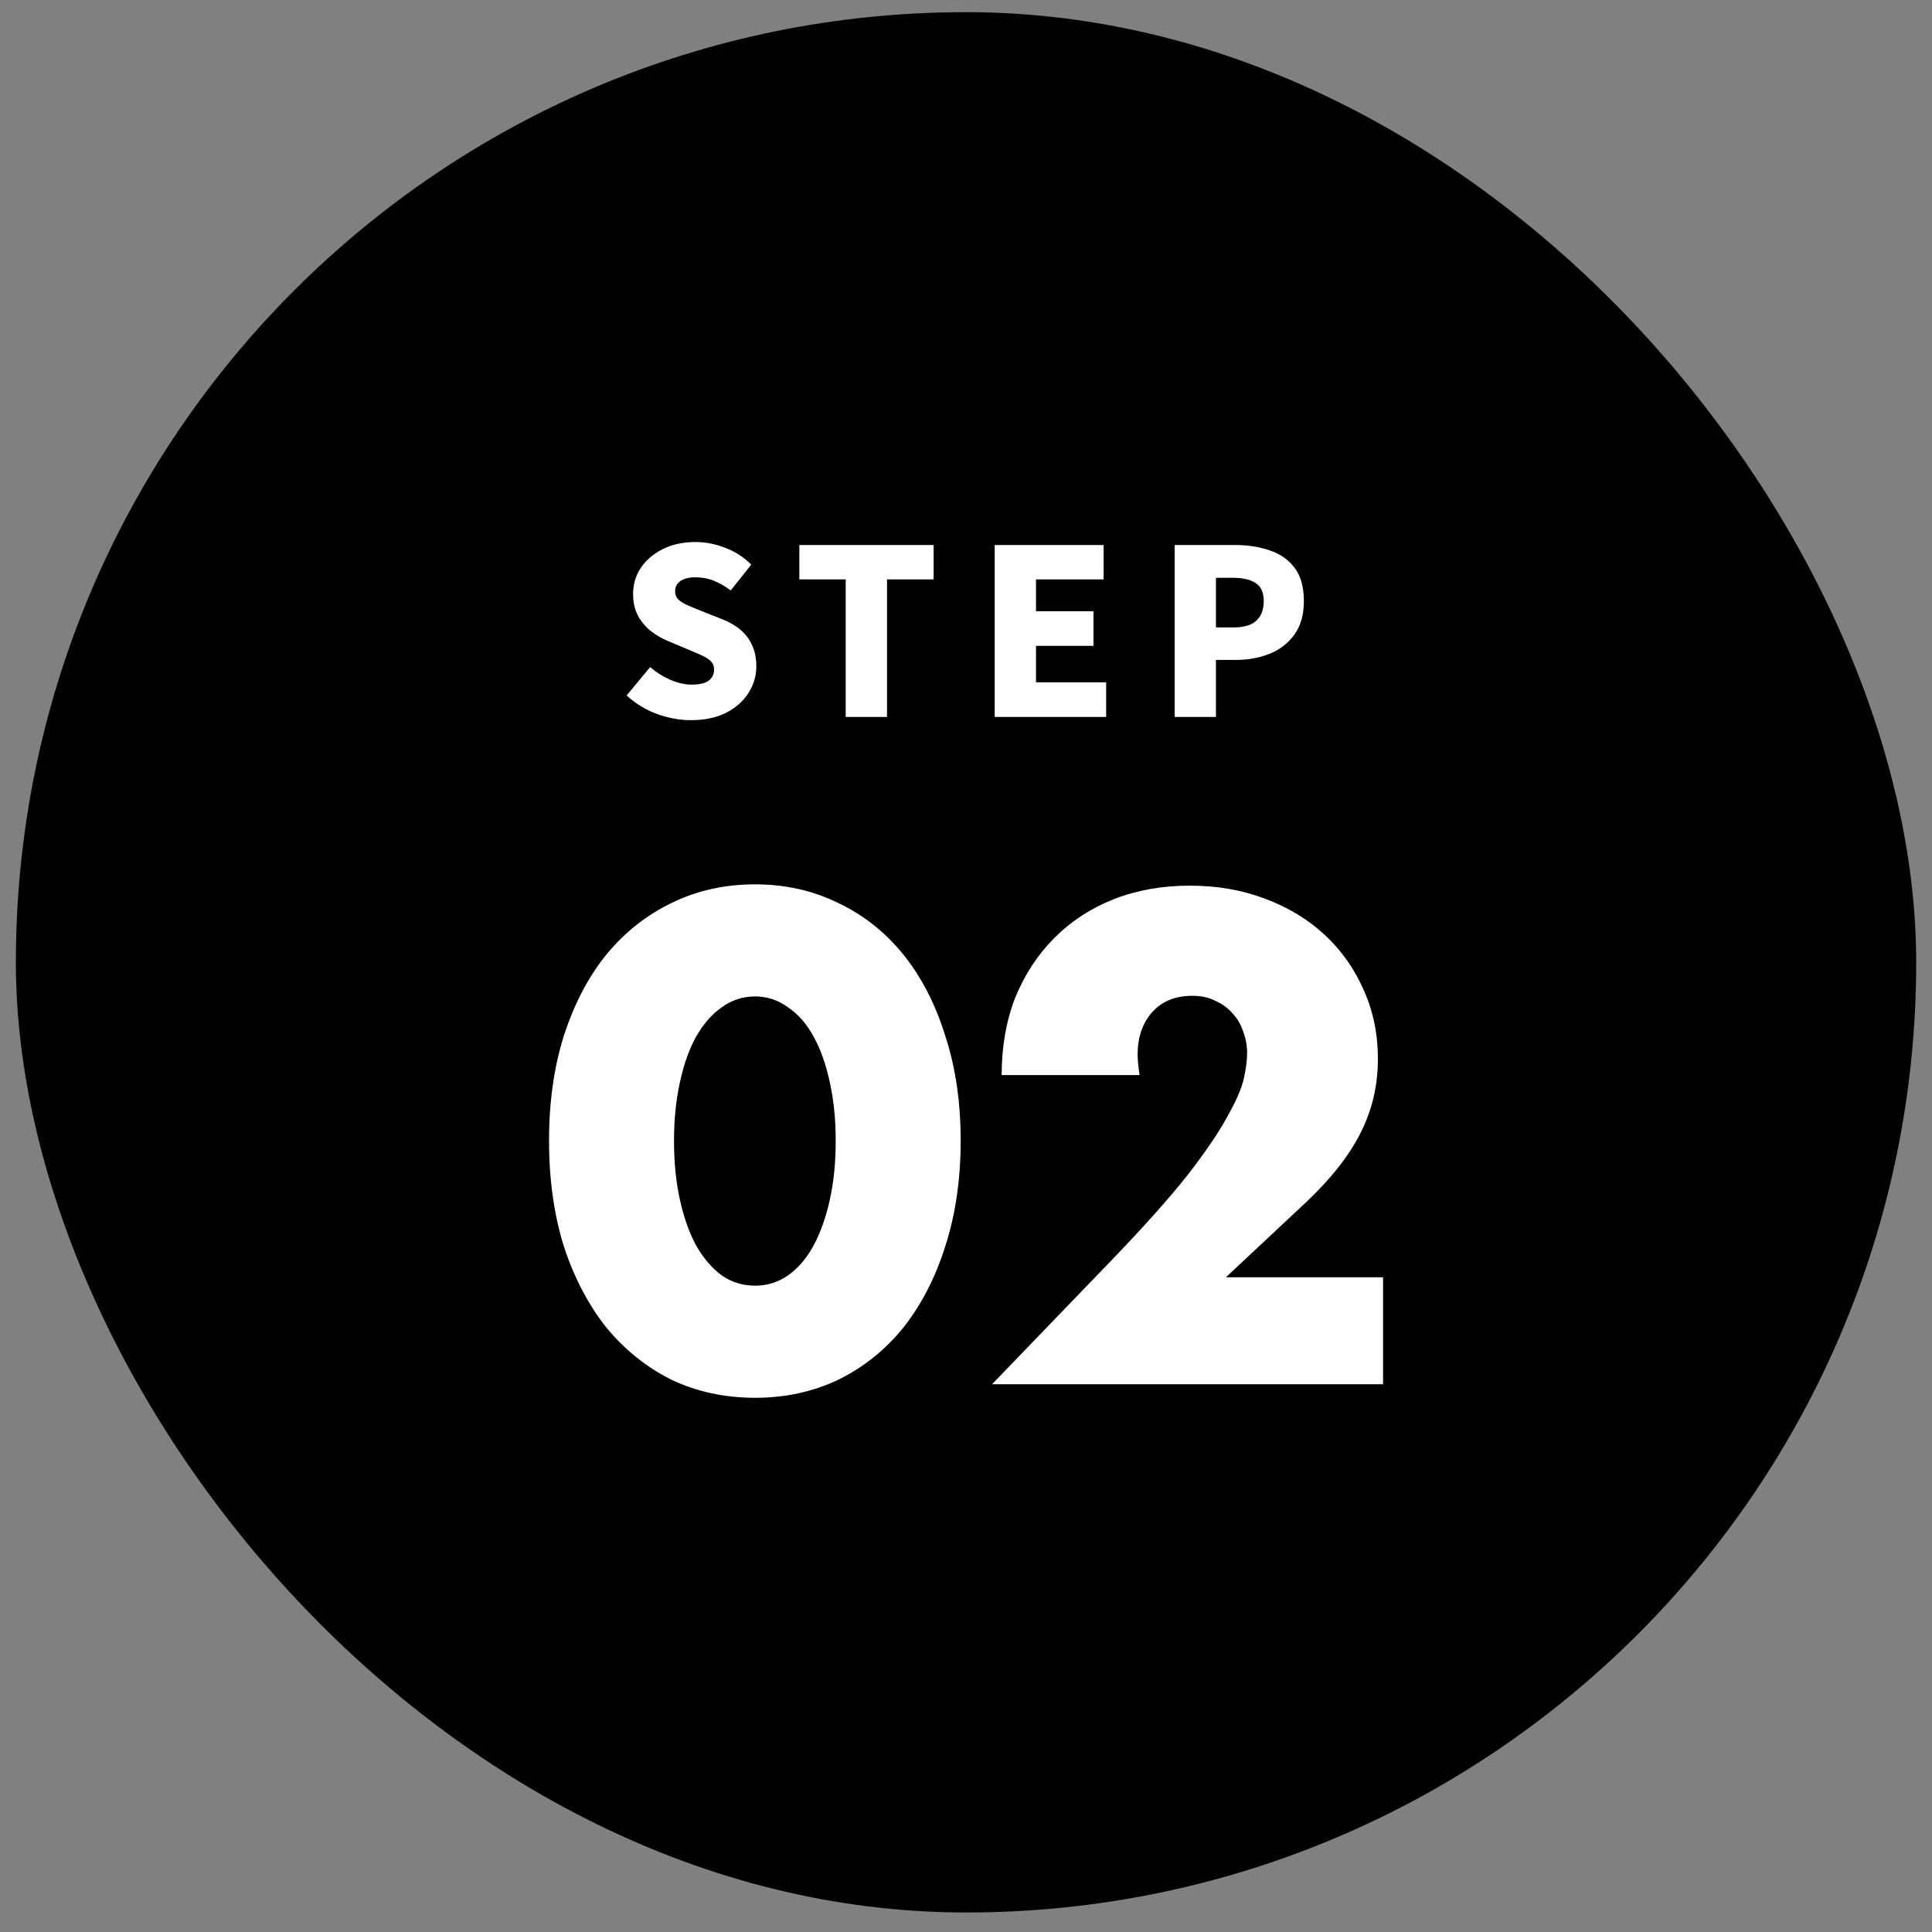
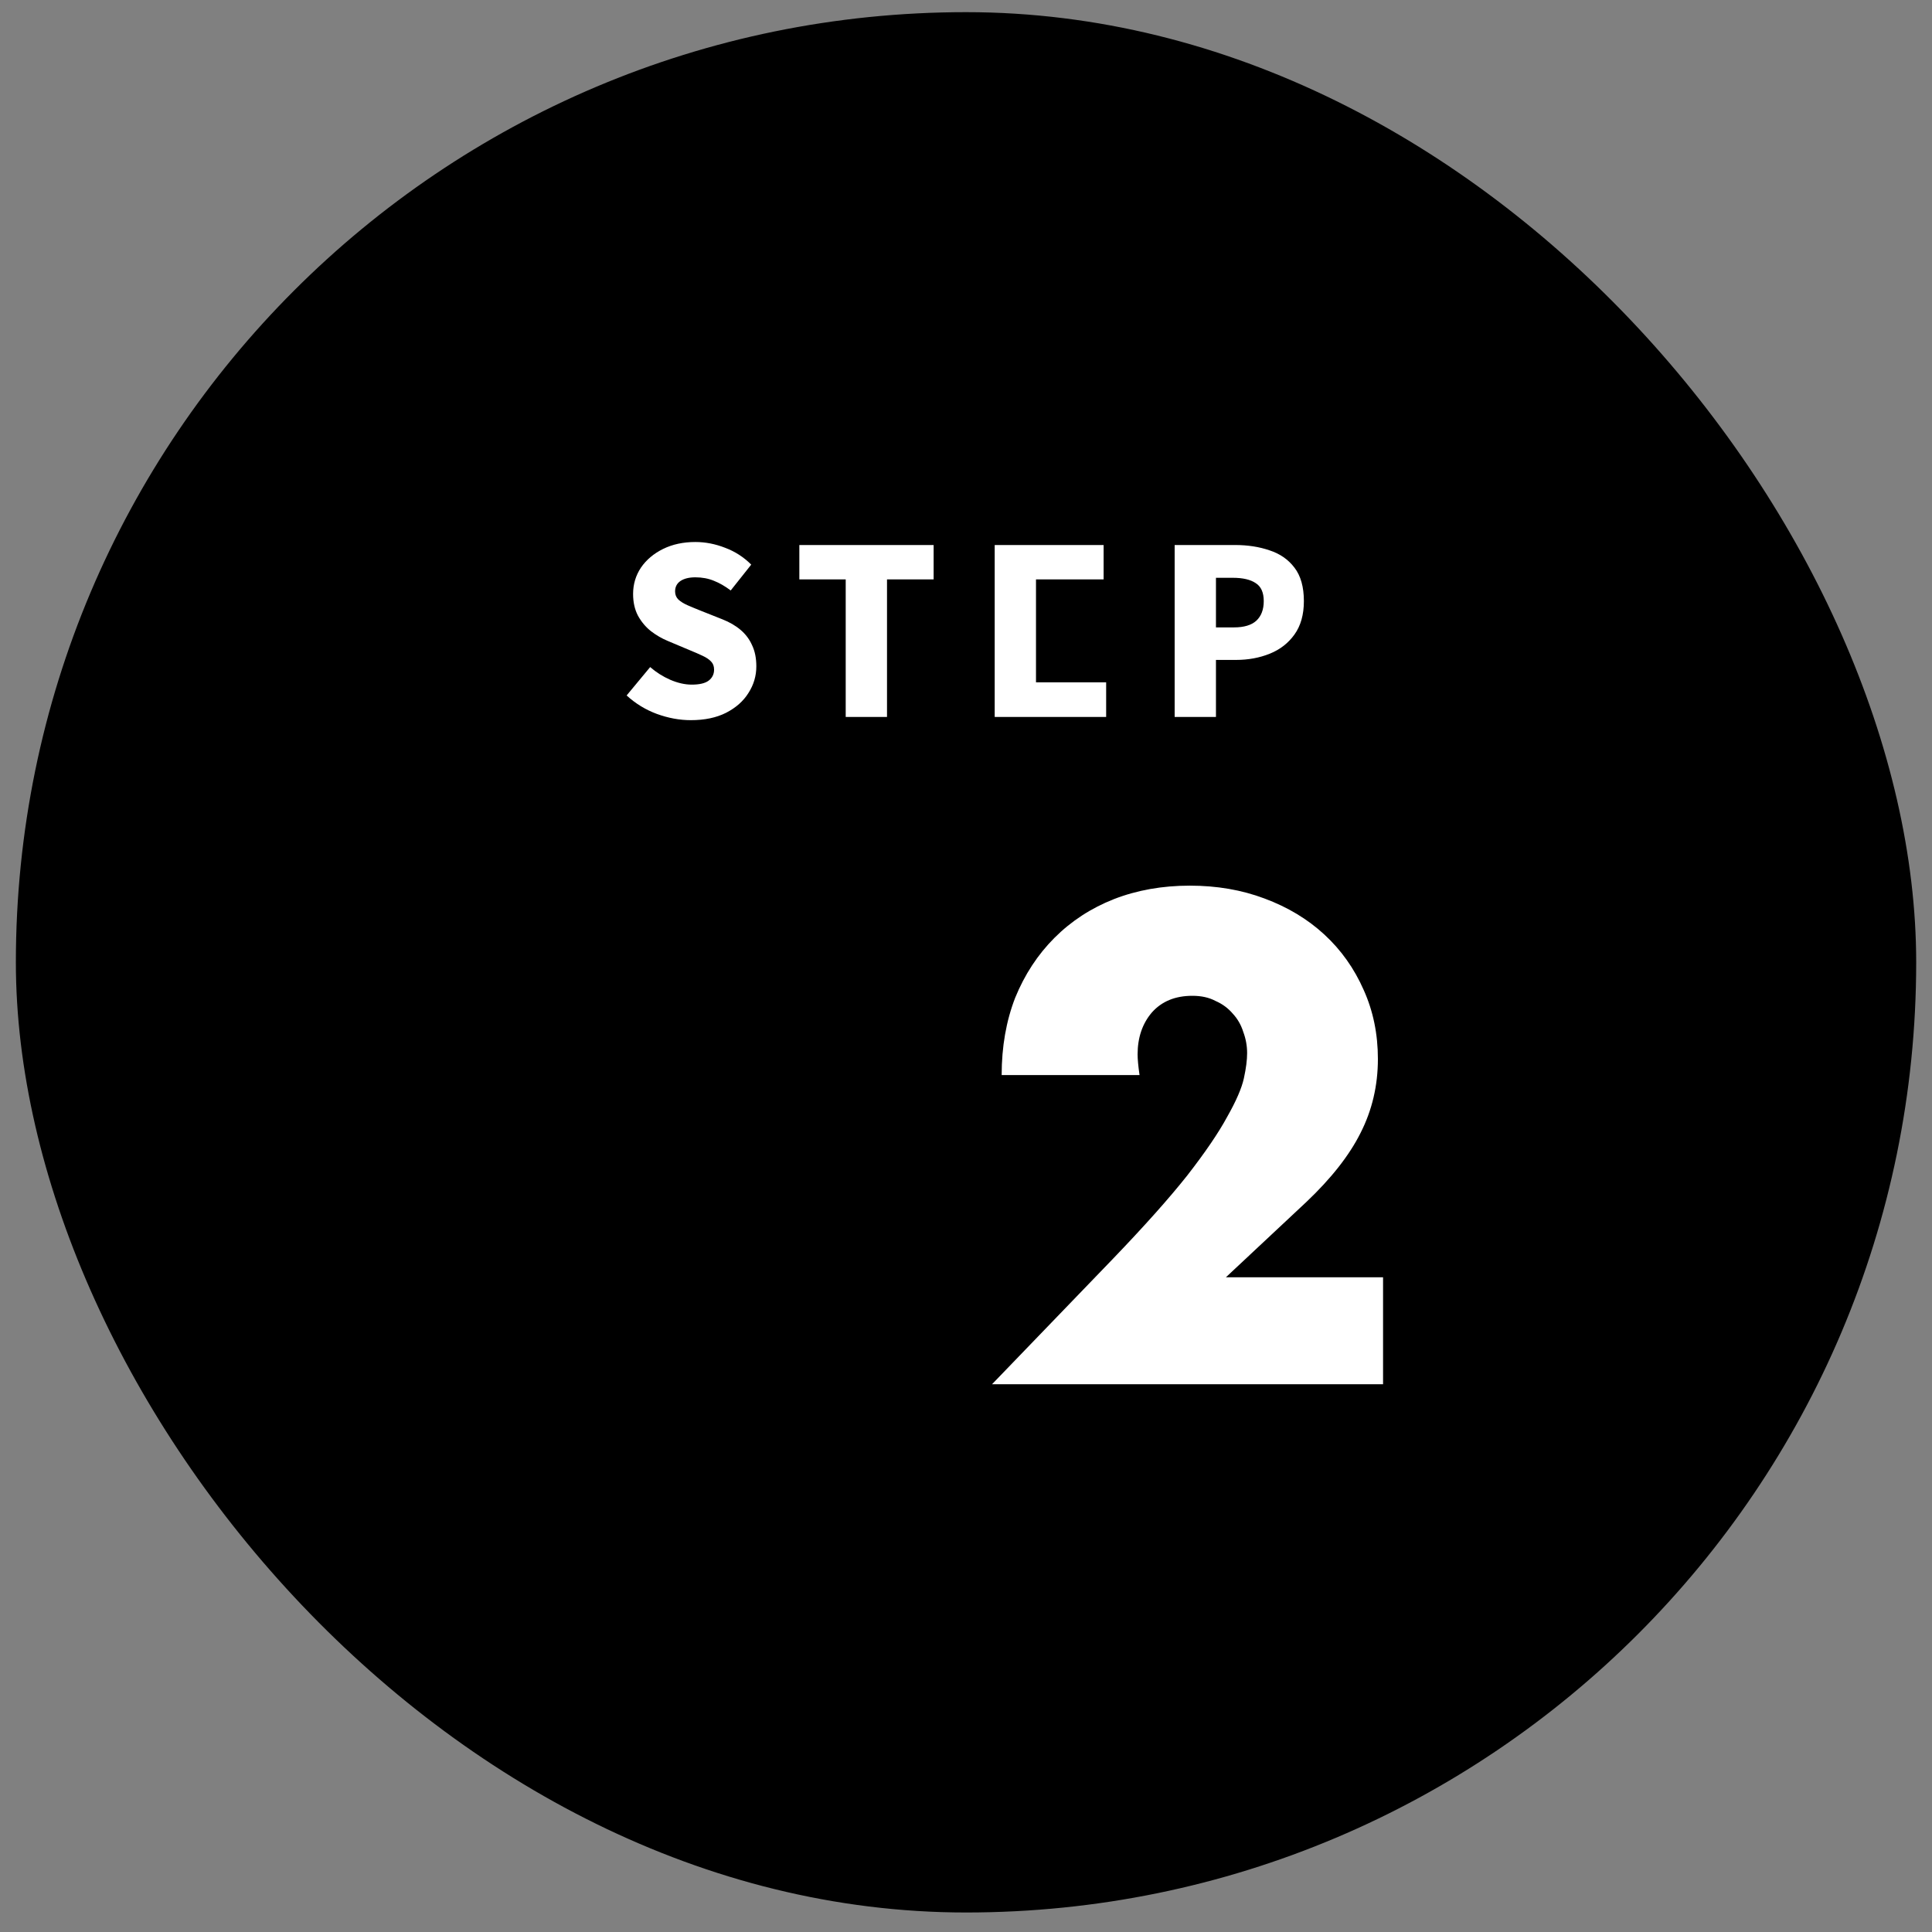
<svg xmlns="http://www.w3.org/2000/svg" width="61" height="61" viewBox="0 0 61 61" fill="none">
  <rect x="0" y="0" width="61" height="61" fill="#808080" stroke="none" />
  <rect x="0.501" y="0.384" width="60" height="60" rx="30" fill="black" />
-   <path d="M21.811 22.738C21.456 22.738 21.099 22.672 20.739 22.541C20.385 22.41 20.067 22.216 19.785 21.958L20.528 21.062C20.718 21.227 20.929 21.361 21.162 21.463C21.4 21.565 21.626 21.616 21.84 21.616C22.082 21.616 22.26 21.575 22.372 21.492C22.488 21.405 22.546 21.288 22.546 21.142C22.546 21.036 22.515 20.951 22.452 20.887C22.389 20.819 22.299 20.759 22.182 20.705C22.07 20.652 21.937 20.594 21.781 20.53L21.089 20.239C20.9 20.161 20.72 20.057 20.55 19.926C20.385 19.795 20.249 19.632 20.142 19.438C20.04 19.243 19.989 19.015 19.989 18.753C19.989 18.447 20.072 18.17 20.237 17.922C20.407 17.674 20.64 17.478 20.936 17.332C21.233 17.186 21.573 17.113 21.956 17.113C22.272 17.113 22.585 17.174 22.896 17.296C23.207 17.412 23.481 17.589 23.719 17.827L23.071 18.643C22.891 18.507 22.714 18.405 22.539 18.337C22.364 18.265 22.17 18.228 21.956 18.228C21.757 18.228 21.599 18.267 21.483 18.345C21.371 18.422 21.315 18.532 21.315 18.673C21.315 18.775 21.349 18.86 21.417 18.928C21.49 18.996 21.587 19.056 21.709 19.11C21.83 19.163 21.971 19.221 22.131 19.285L22.809 19.554C23.032 19.642 23.224 19.753 23.384 19.889C23.544 20.025 23.666 20.188 23.748 20.377C23.836 20.562 23.88 20.783 23.88 21.04C23.88 21.342 23.797 21.621 23.632 21.878C23.472 22.136 23.236 22.345 22.925 22.505C22.619 22.66 22.248 22.738 21.811 22.738ZM26.702 22.636V18.294H25.238V17.208H29.478V18.294H28.006V22.636H26.702ZM31.406 22.636V17.208H34.845V18.294H32.71V19.299H34.525V20.392H32.71V21.543H34.925V22.636H31.406ZM37.088 22.636V17.208H38.997C39.395 17.208 39.757 17.264 40.083 17.376C40.413 17.483 40.675 17.665 40.87 17.922C41.069 18.18 41.168 18.532 41.168 18.979C41.168 19.406 41.069 19.758 40.87 20.035C40.675 20.307 40.415 20.509 40.09 20.64C39.764 20.771 39.41 20.836 39.026 20.836H38.392V22.636H37.088ZM38.392 19.809H38.961C39.276 19.809 39.512 19.739 39.667 19.598C39.823 19.452 39.901 19.246 39.901 18.979C39.901 18.707 39.816 18.517 39.645 18.41C39.48 18.299 39.24 18.243 38.924 18.243H38.392V19.809Z" fill="white" />
+   <path d="M21.811 22.738C21.456 22.738 21.099 22.672 20.739 22.541C20.385 22.41 20.067 22.216 19.785 21.958L20.528 21.062C20.718 21.227 20.929 21.361 21.162 21.463C21.4 21.565 21.626 21.616 21.84 21.616C22.082 21.616 22.26 21.575 22.372 21.492C22.488 21.405 22.546 21.288 22.546 21.142C22.546 21.036 22.515 20.951 22.452 20.887C22.389 20.819 22.299 20.759 22.182 20.705C22.07 20.652 21.937 20.594 21.781 20.53L21.089 20.239C20.9 20.161 20.72 20.057 20.55 19.926C20.385 19.795 20.249 19.632 20.142 19.438C20.04 19.243 19.989 19.015 19.989 18.753C19.989 18.447 20.072 18.17 20.237 17.922C20.407 17.674 20.64 17.478 20.936 17.332C21.233 17.186 21.573 17.113 21.956 17.113C22.272 17.113 22.585 17.174 22.896 17.296C23.207 17.412 23.481 17.589 23.719 17.827L23.071 18.643C22.891 18.507 22.714 18.405 22.539 18.337C22.364 18.265 22.17 18.228 21.956 18.228C21.757 18.228 21.599 18.267 21.483 18.345C21.371 18.422 21.315 18.532 21.315 18.673C21.315 18.775 21.349 18.86 21.417 18.928C21.49 18.996 21.587 19.056 21.709 19.11C21.83 19.163 21.971 19.221 22.131 19.285L22.809 19.554C23.032 19.642 23.224 19.753 23.384 19.889C23.544 20.025 23.666 20.188 23.748 20.377C23.836 20.562 23.88 20.783 23.88 21.04C23.88 21.342 23.797 21.621 23.632 21.878C23.472 22.136 23.236 22.345 22.925 22.505C22.619 22.66 22.248 22.738 21.811 22.738ZM26.702 22.636V18.294H25.238V17.208H29.478V18.294H28.006V22.636H26.702ZM31.406 22.636V17.208H34.845V18.294H32.71V19.299V20.392H32.71V21.543H34.925V22.636H31.406ZM37.088 22.636V17.208H38.997C39.395 17.208 39.757 17.264 40.083 17.376C40.413 17.483 40.675 17.665 40.87 17.922C41.069 18.18 41.168 18.532 41.168 18.979C41.168 19.406 41.069 19.758 40.87 20.035C40.675 20.307 40.415 20.509 40.09 20.64C39.764 20.771 39.41 20.836 39.026 20.836H38.392V22.636H37.088ZM38.392 19.809H38.961C39.276 19.809 39.512 19.739 39.667 19.598C39.823 19.452 39.901 19.246 39.901 18.979C39.901 18.707 39.816 18.517 39.645 18.41C39.48 18.299 39.24 18.243 38.924 18.243H38.392V19.809Z" fill="white" />
  <path d="M43.668 43.706H31.321L35.125 39.76C36.128 38.716 36.915 37.834 37.484 37.116C38.054 36.383 38.474 35.766 38.745 35.265C39.03 34.763 39.206 34.356 39.274 34.044C39.342 33.732 39.376 33.468 39.376 33.251C39.376 33.02 39.335 32.797 39.254 32.58C39.186 32.363 39.078 32.173 38.928 32.01C38.779 31.834 38.596 31.698 38.379 31.604C38.176 31.495 37.932 31.441 37.647 31.441C37.105 31.441 36.678 31.617 36.366 31.97C36.067 32.322 35.918 32.763 35.918 33.292C35.918 33.441 35.938 33.658 35.979 33.943H31.626C31.626 33.048 31.769 32.234 32.053 31.502C32.352 30.77 32.765 30.139 33.294 29.61C33.823 29.081 34.447 28.674 35.166 28.39C35.898 28.105 36.698 27.963 37.566 27.963C38.42 27.963 39.206 28.098 39.925 28.369C40.657 28.641 41.288 29.02 41.817 29.509C42.346 29.997 42.759 30.58 43.057 31.258C43.356 31.922 43.505 32.648 43.505 33.434C43.505 34.275 43.322 35.054 42.956 35.773C42.603 36.478 42.034 37.204 41.247 37.95L38.705 40.329H43.668V43.706Z" fill="white" />
-   <path d="M21.281 36.017C21.281 36.695 21.342 37.312 21.464 37.868C21.586 38.424 21.756 38.905 21.972 39.312C22.203 39.719 22.474 40.037 22.786 40.268C23.098 40.485 23.451 40.593 23.844 40.593C24.223 40.593 24.569 40.485 24.881 40.268C25.206 40.037 25.478 39.719 25.695 39.312C25.912 38.905 26.081 38.424 26.203 37.868C26.325 37.312 26.386 36.695 26.386 36.017C26.386 35.352 26.325 34.742 26.203 34.186C26.081 33.617 25.912 33.135 25.695 32.742C25.478 32.335 25.206 32.023 24.881 31.806C24.569 31.576 24.223 31.461 23.844 31.461C23.451 31.461 23.098 31.576 22.786 31.806C22.474 32.023 22.203 32.335 21.972 32.742C21.756 33.135 21.586 33.617 21.464 34.186C21.342 34.742 21.281 35.352 21.281 36.017ZM17.335 36.017C17.335 34.797 17.491 33.691 17.803 32.702C18.128 31.698 18.576 30.844 19.145 30.139C19.728 29.434 20.413 28.891 21.2 28.512C22 28.118 22.881 27.922 23.844 27.922C24.793 27.922 25.668 28.118 26.468 28.512C27.268 28.891 27.952 29.434 28.522 30.139C29.091 30.844 29.532 31.698 29.844 32.702C30.169 33.691 30.332 34.797 30.332 36.017C30.332 37.237 30.169 38.349 29.844 39.353C29.532 40.343 29.091 41.197 28.522 41.916C27.952 42.621 27.268 43.17 26.468 43.563C25.668 43.943 24.793 44.133 23.844 44.133C22.881 44.133 22 43.943 21.2 43.563C20.413 43.17 19.728 42.621 19.145 41.916C18.576 41.197 18.128 40.343 17.803 39.353C17.491 38.349 17.335 37.237 17.335 36.017Z" fill="white" />
</svg>